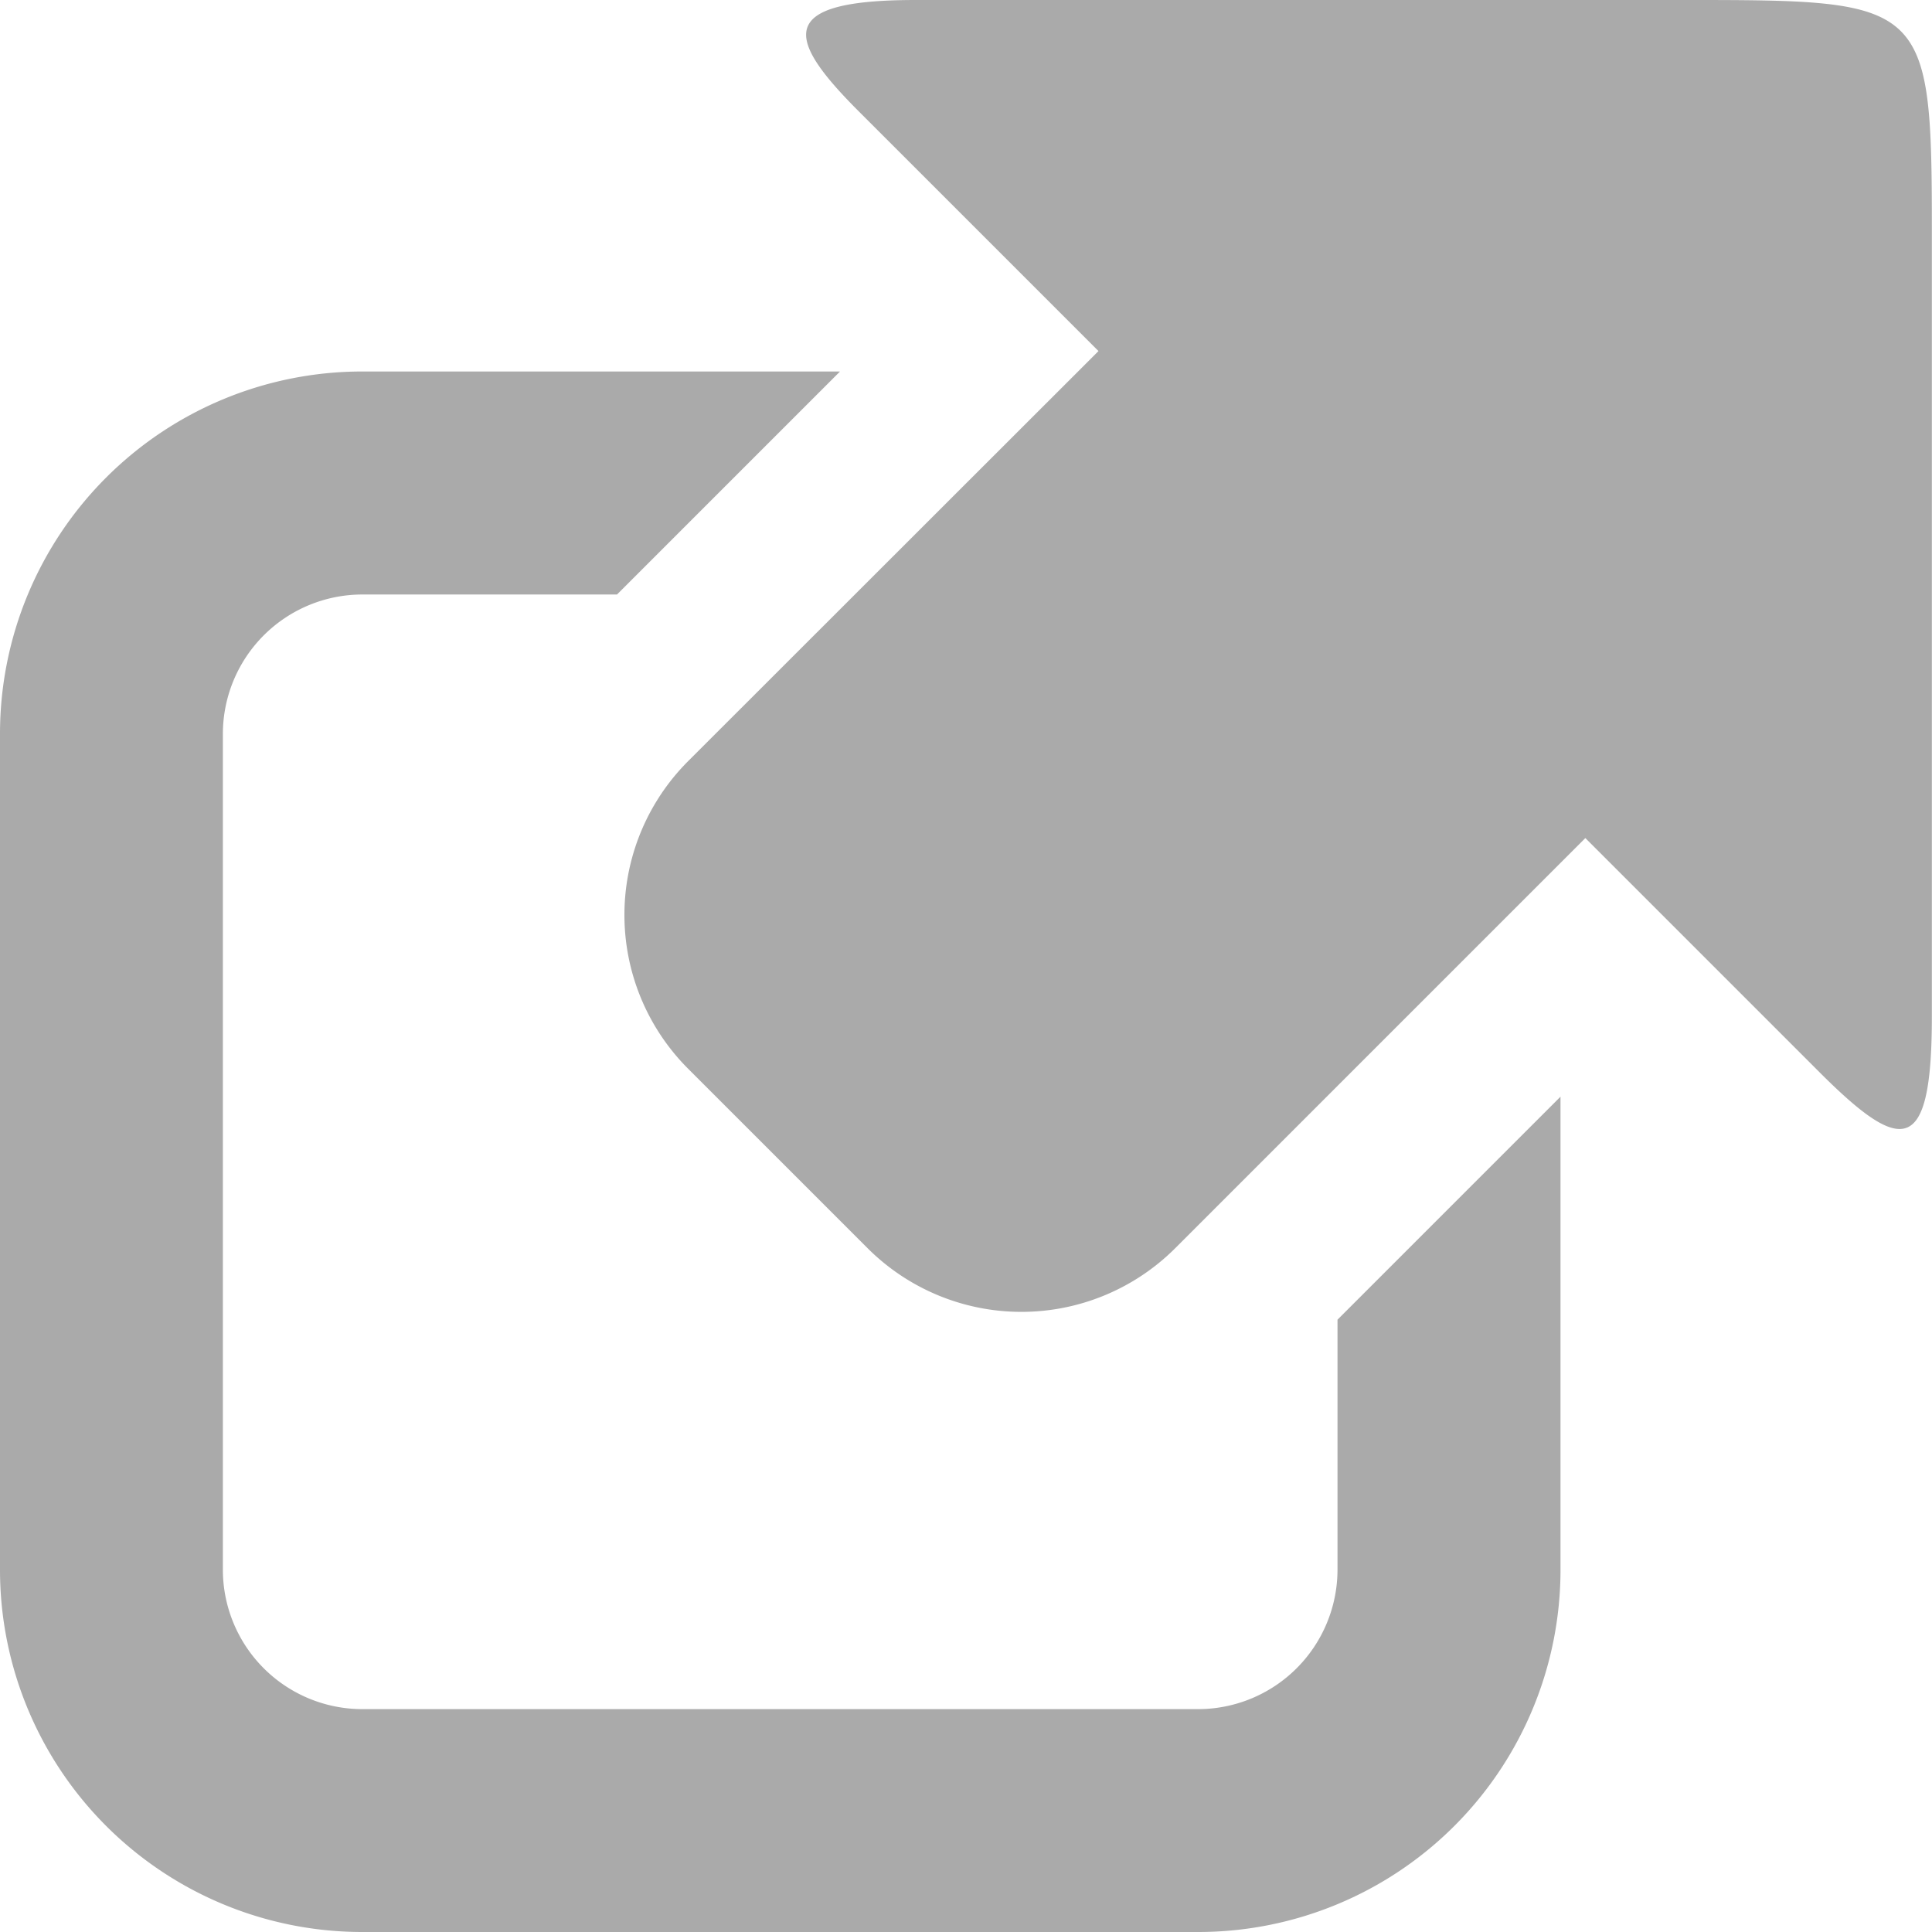
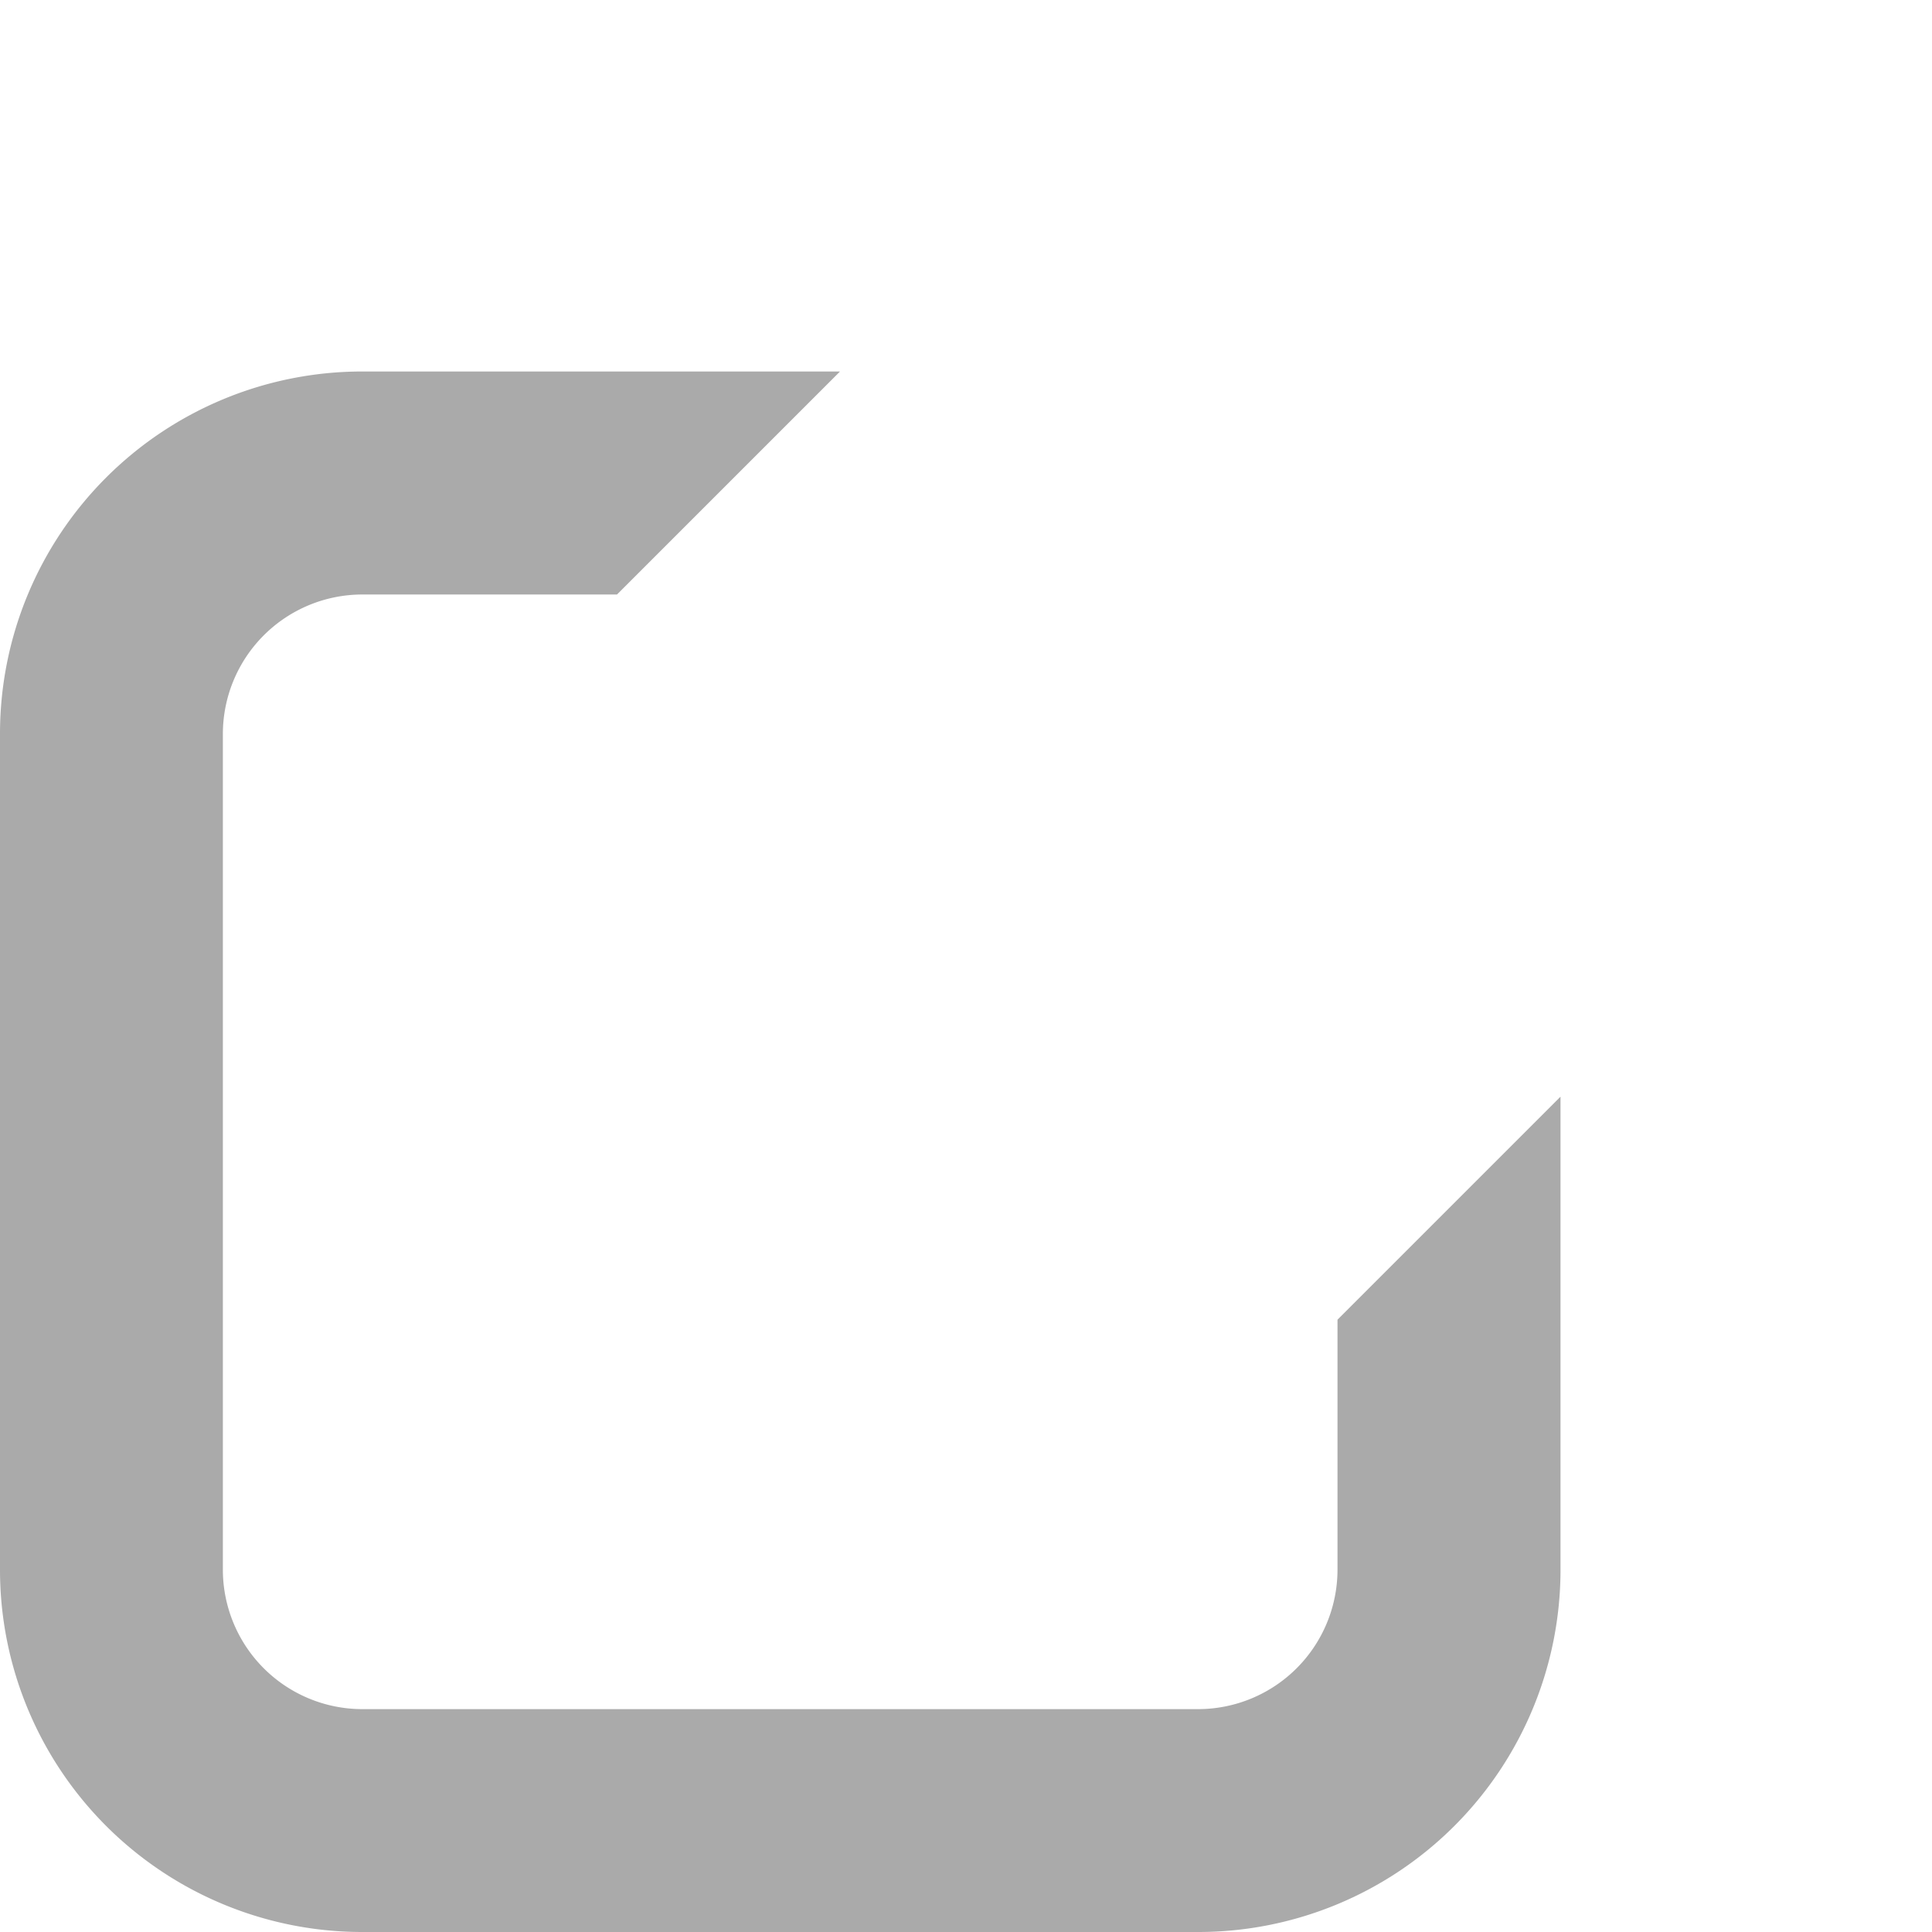
<svg xmlns="http://www.w3.org/2000/svg" width="14" height="14" viewBox="0 0 14 14">
  <g id="グループ_1721" data-name="グループ 1721" transform="translate(-6 -6)">
    <path id="パス_1500" data-name="パス 1500" d="M15.692,15.563v1.812a1.011,1.011,0,0,1-1.009,1.01H8.625a1.011,1.011,0,0,1-1.01-1.01V11.317a1.011,1.011,0,0,1,1.01-1.009h1.846l1.616-1.616H8.625A2.625,2.625,0,0,0,6,11.317v6.058A2.625,2.625,0,0,0,8.625,20h6.058a2.625,2.625,0,0,0,2.625-2.625V13.947Z" fill="#aaa" />
    <g id="グループ_1646" data-name="グループ 1646">
-       <path id="パス_1501" data-name="パス 1501" d="M18.159,6H12.635c-1.016,0-.945.275-.409.81L13.96,8.544l-2.973,2.971a1.576,1.576,0,0,0,0,2.23l1.3,1.3a1.577,1.577,0,0,0,2.229,0l2.972-2.972,1.7,1.7c.593.592.811.608.811-.407V7.841C20,5.99,20.013,6,18.159,6Z" fill="#aaa" />
-     </g>
+       </g>
  </g>
</svg>